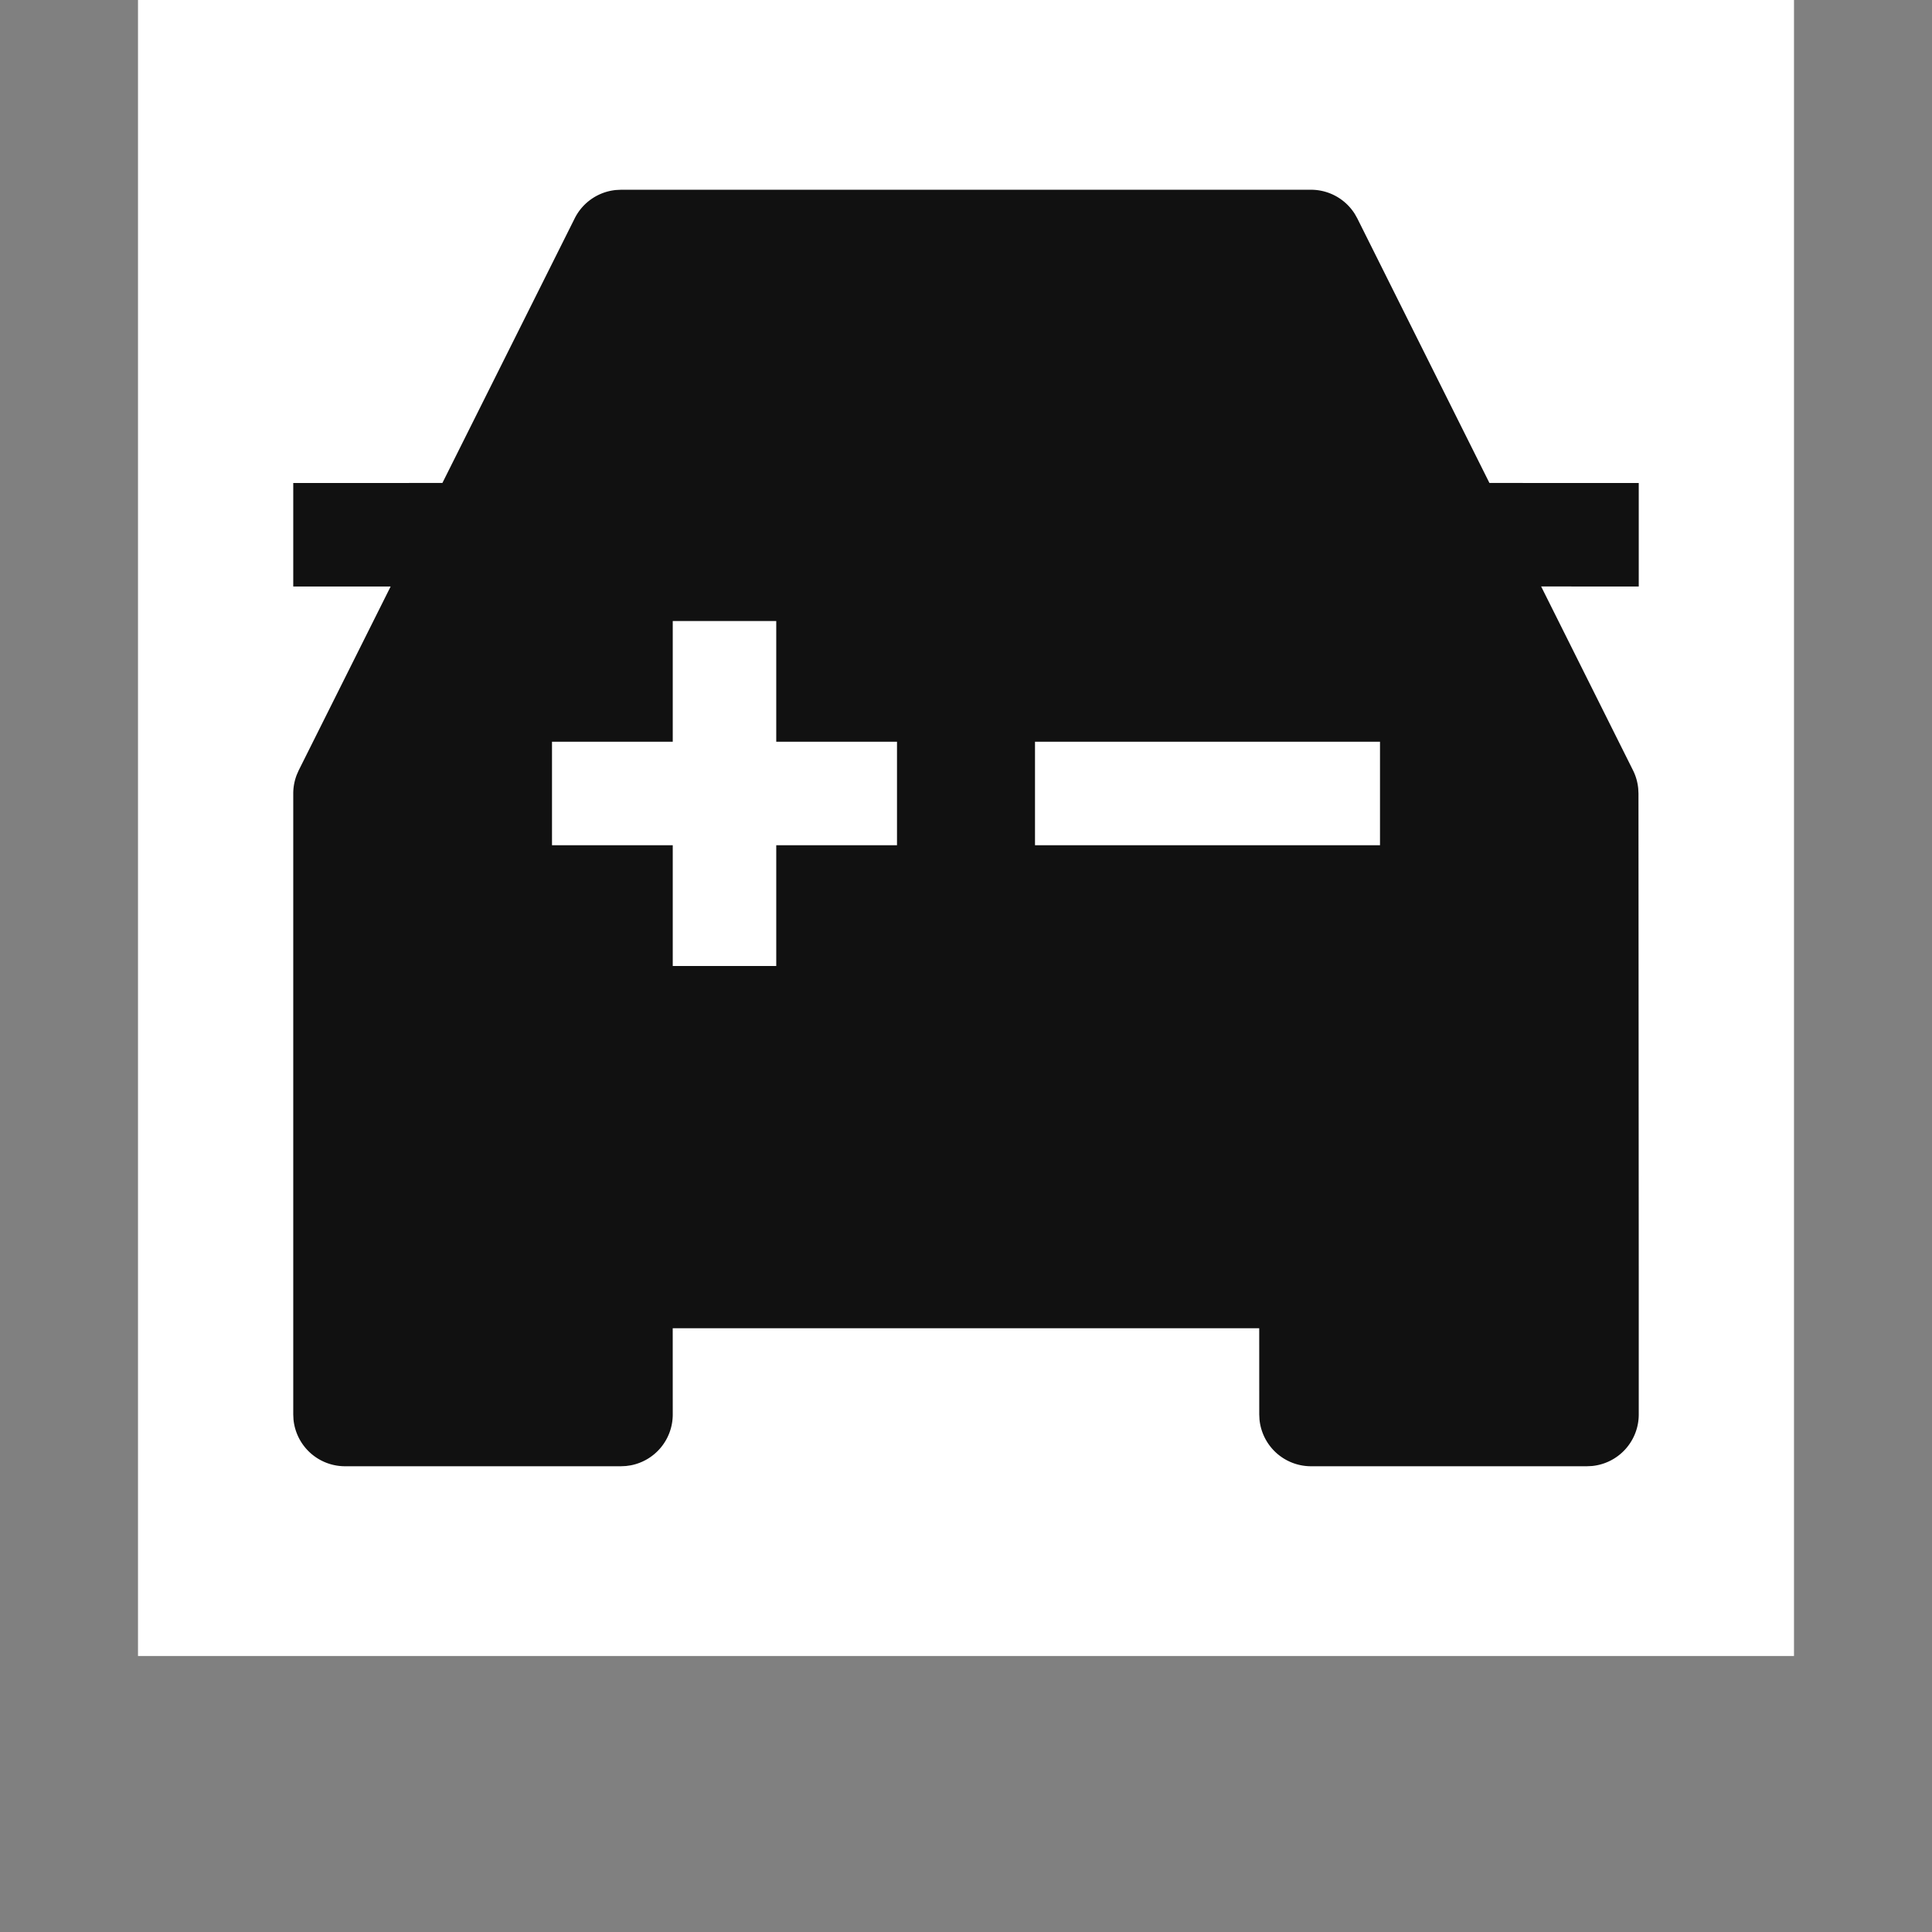
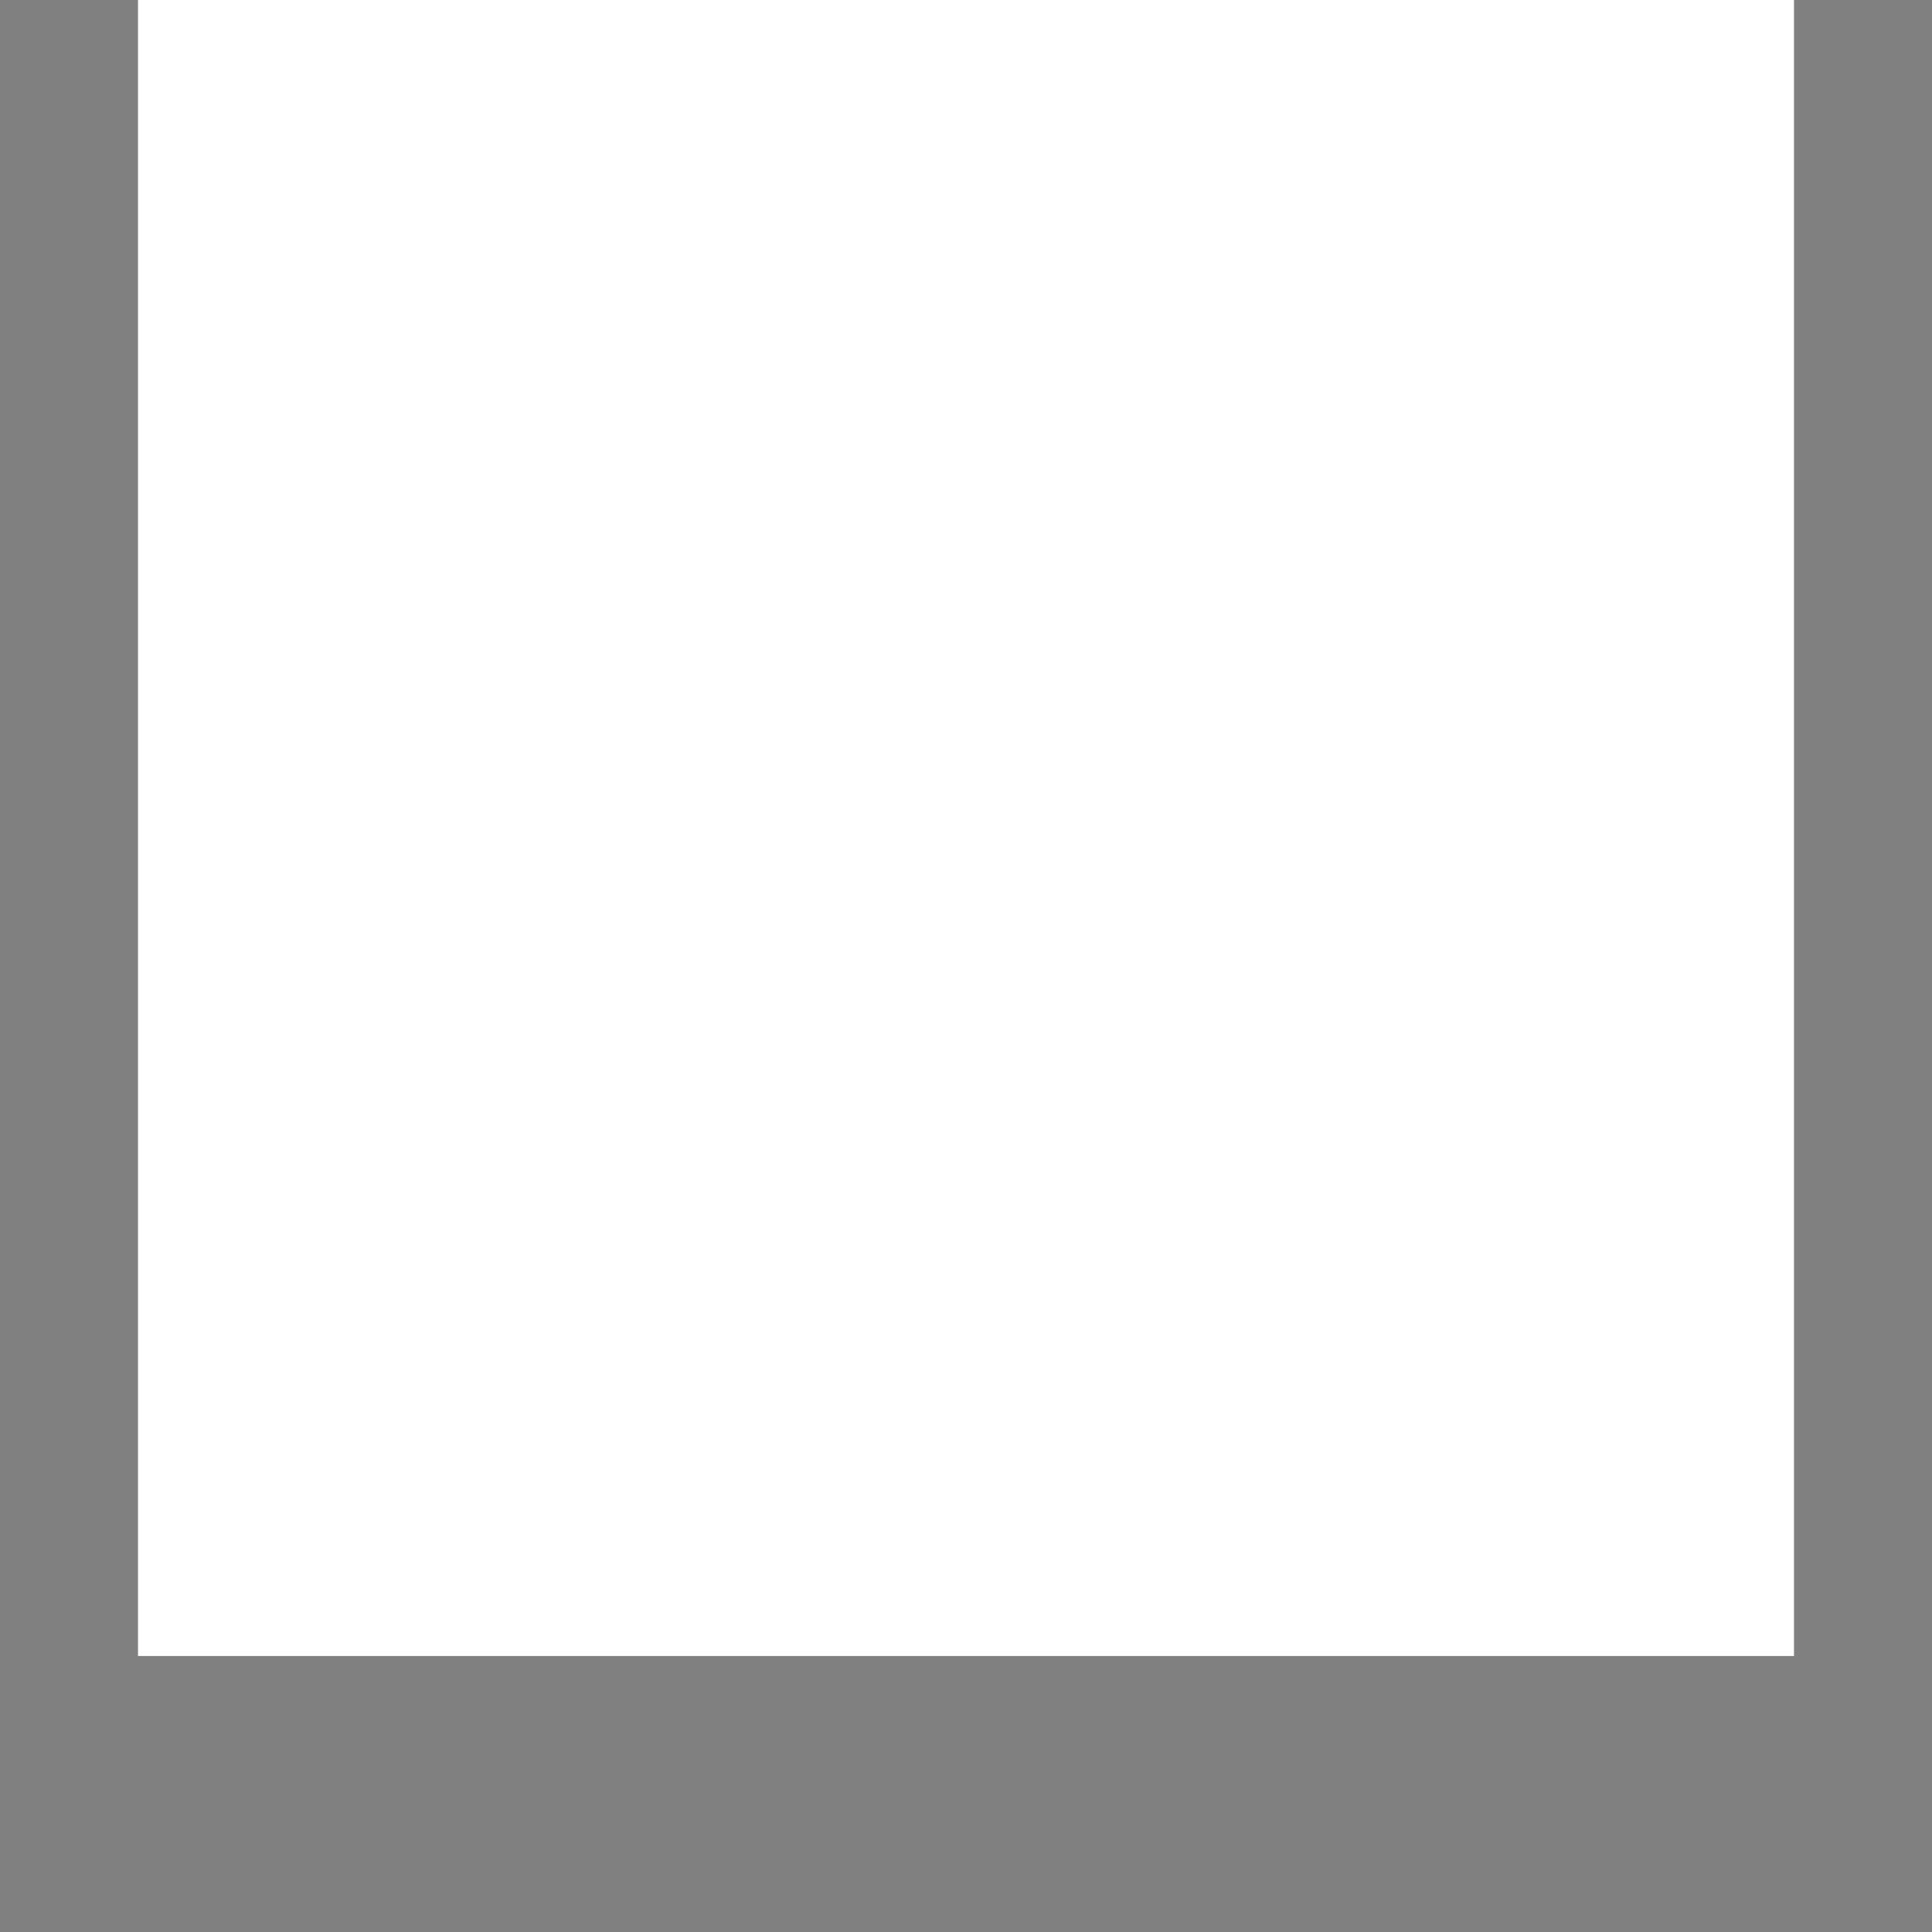
<svg xmlns="http://www.w3.org/2000/svg" t="1686217419456" class="icon" viewBox="0 0 1024 1024" version="1.1" p-id="2462" width="200" height="200">
  <rect x="0" y="0" width="1024" height="1024" fill="#808080" stroke="none" />
  <path d="M73.143 0h877.714v877.714H73.143z" fill="#FFFFFF" p-id="2463" />
-   <path d="M694.857 100.571a27.429 27.429 0 0 1 23.278 12.928l1.262 2.249 70.034 140.233L868.571 256v54.857l-51.73-0.018 48.695 97.463a27.429 27.429 0 0 1 2.761 9.71l0.128 2.56 0.146 256v73.143a27.429 27.429 0 0 1-24.795 27.301L841.143 777.143h-146.286a27.429 27.429 0 0 1-27.301-24.795L667.429 749.714l-0.018-45.714h-310.857L356.571 749.714a27.429 27.429 0 0 1-22.217 26.935l-2.56 0.366L329.143 777.143H182.857a27.429 27.429 0 0 1-27.301-24.795L155.429 749.714V420.571c0-3.401 0.64-6.766 1.865-9.929l1.024-2.341L207.049 310.857 155.429 310.857v-54.857l79.049-0.018 70.126-140.251a27.429 27.429 0 0 1 21.961-15.031L329.143 100.571h365.714zM411.429 329.143h-54.857v63.982L292.571 393.143v54.857l64-0.018V512h54.857v-64.018l64 0.018v-54.857l-64-0.018V329.143zM731.429 393.143H548.571v54.857h182.857v-54.857z" fill="#111111" p-id="2464" />
</svg>